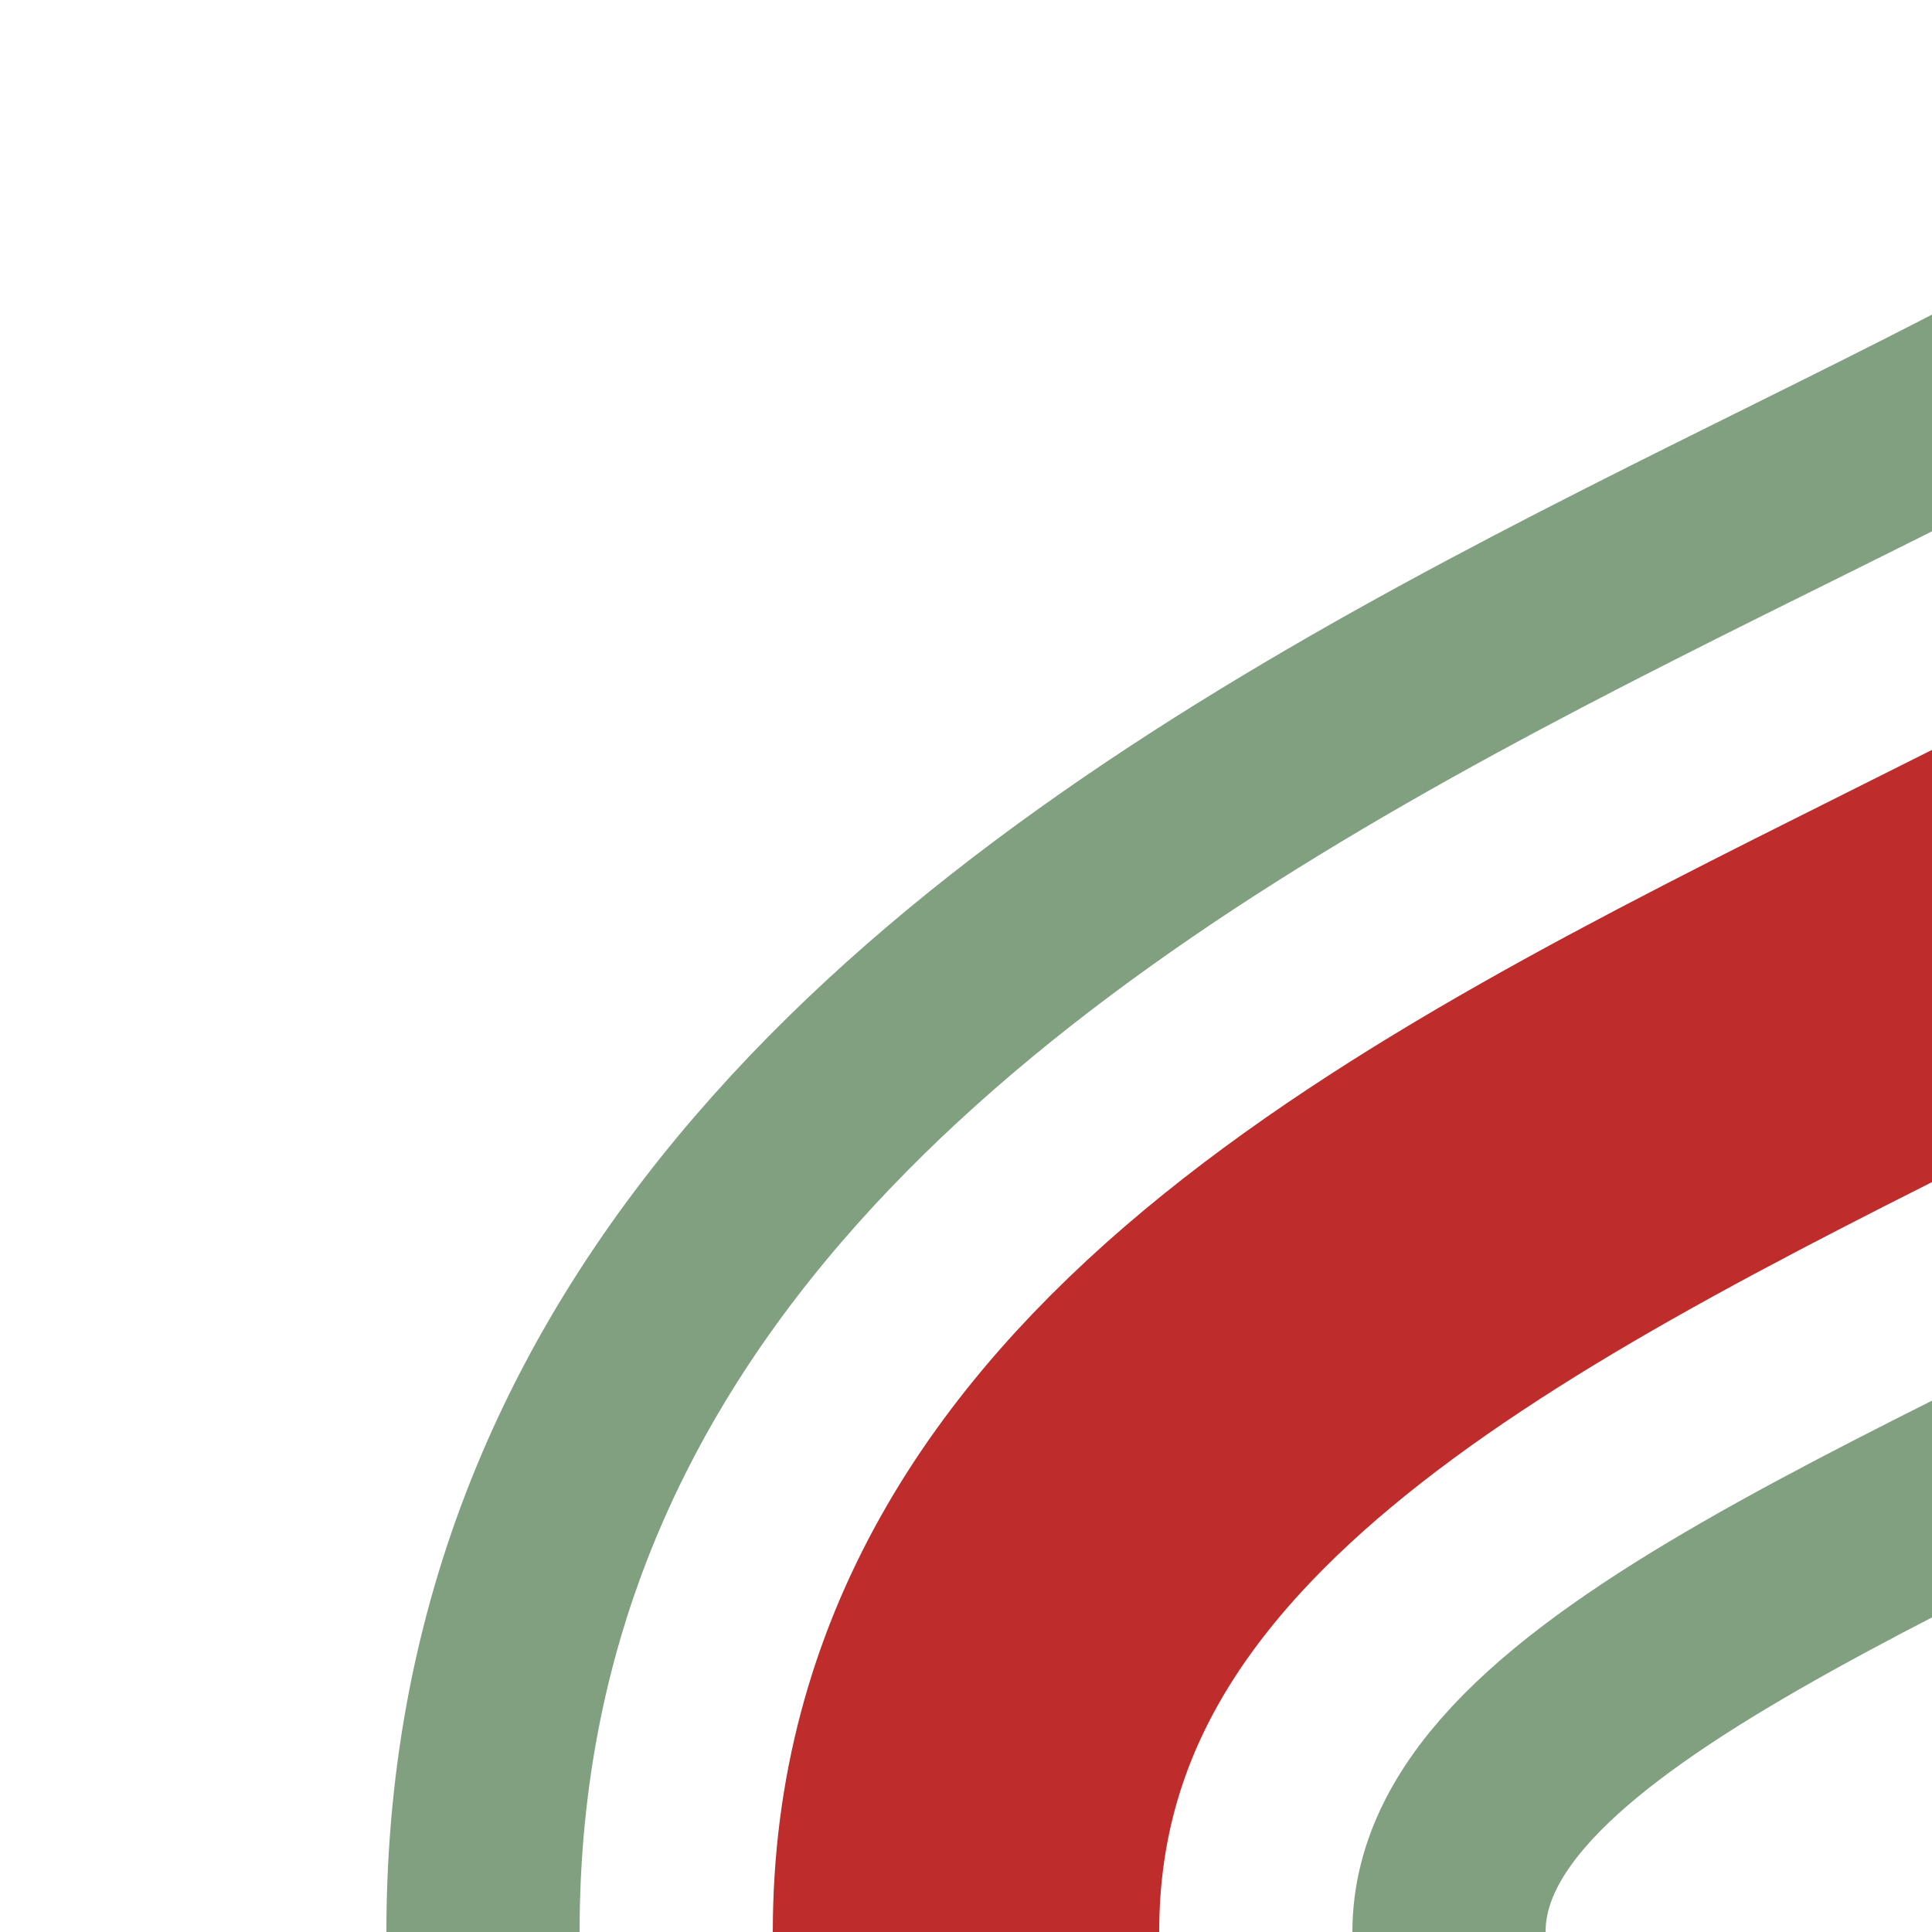
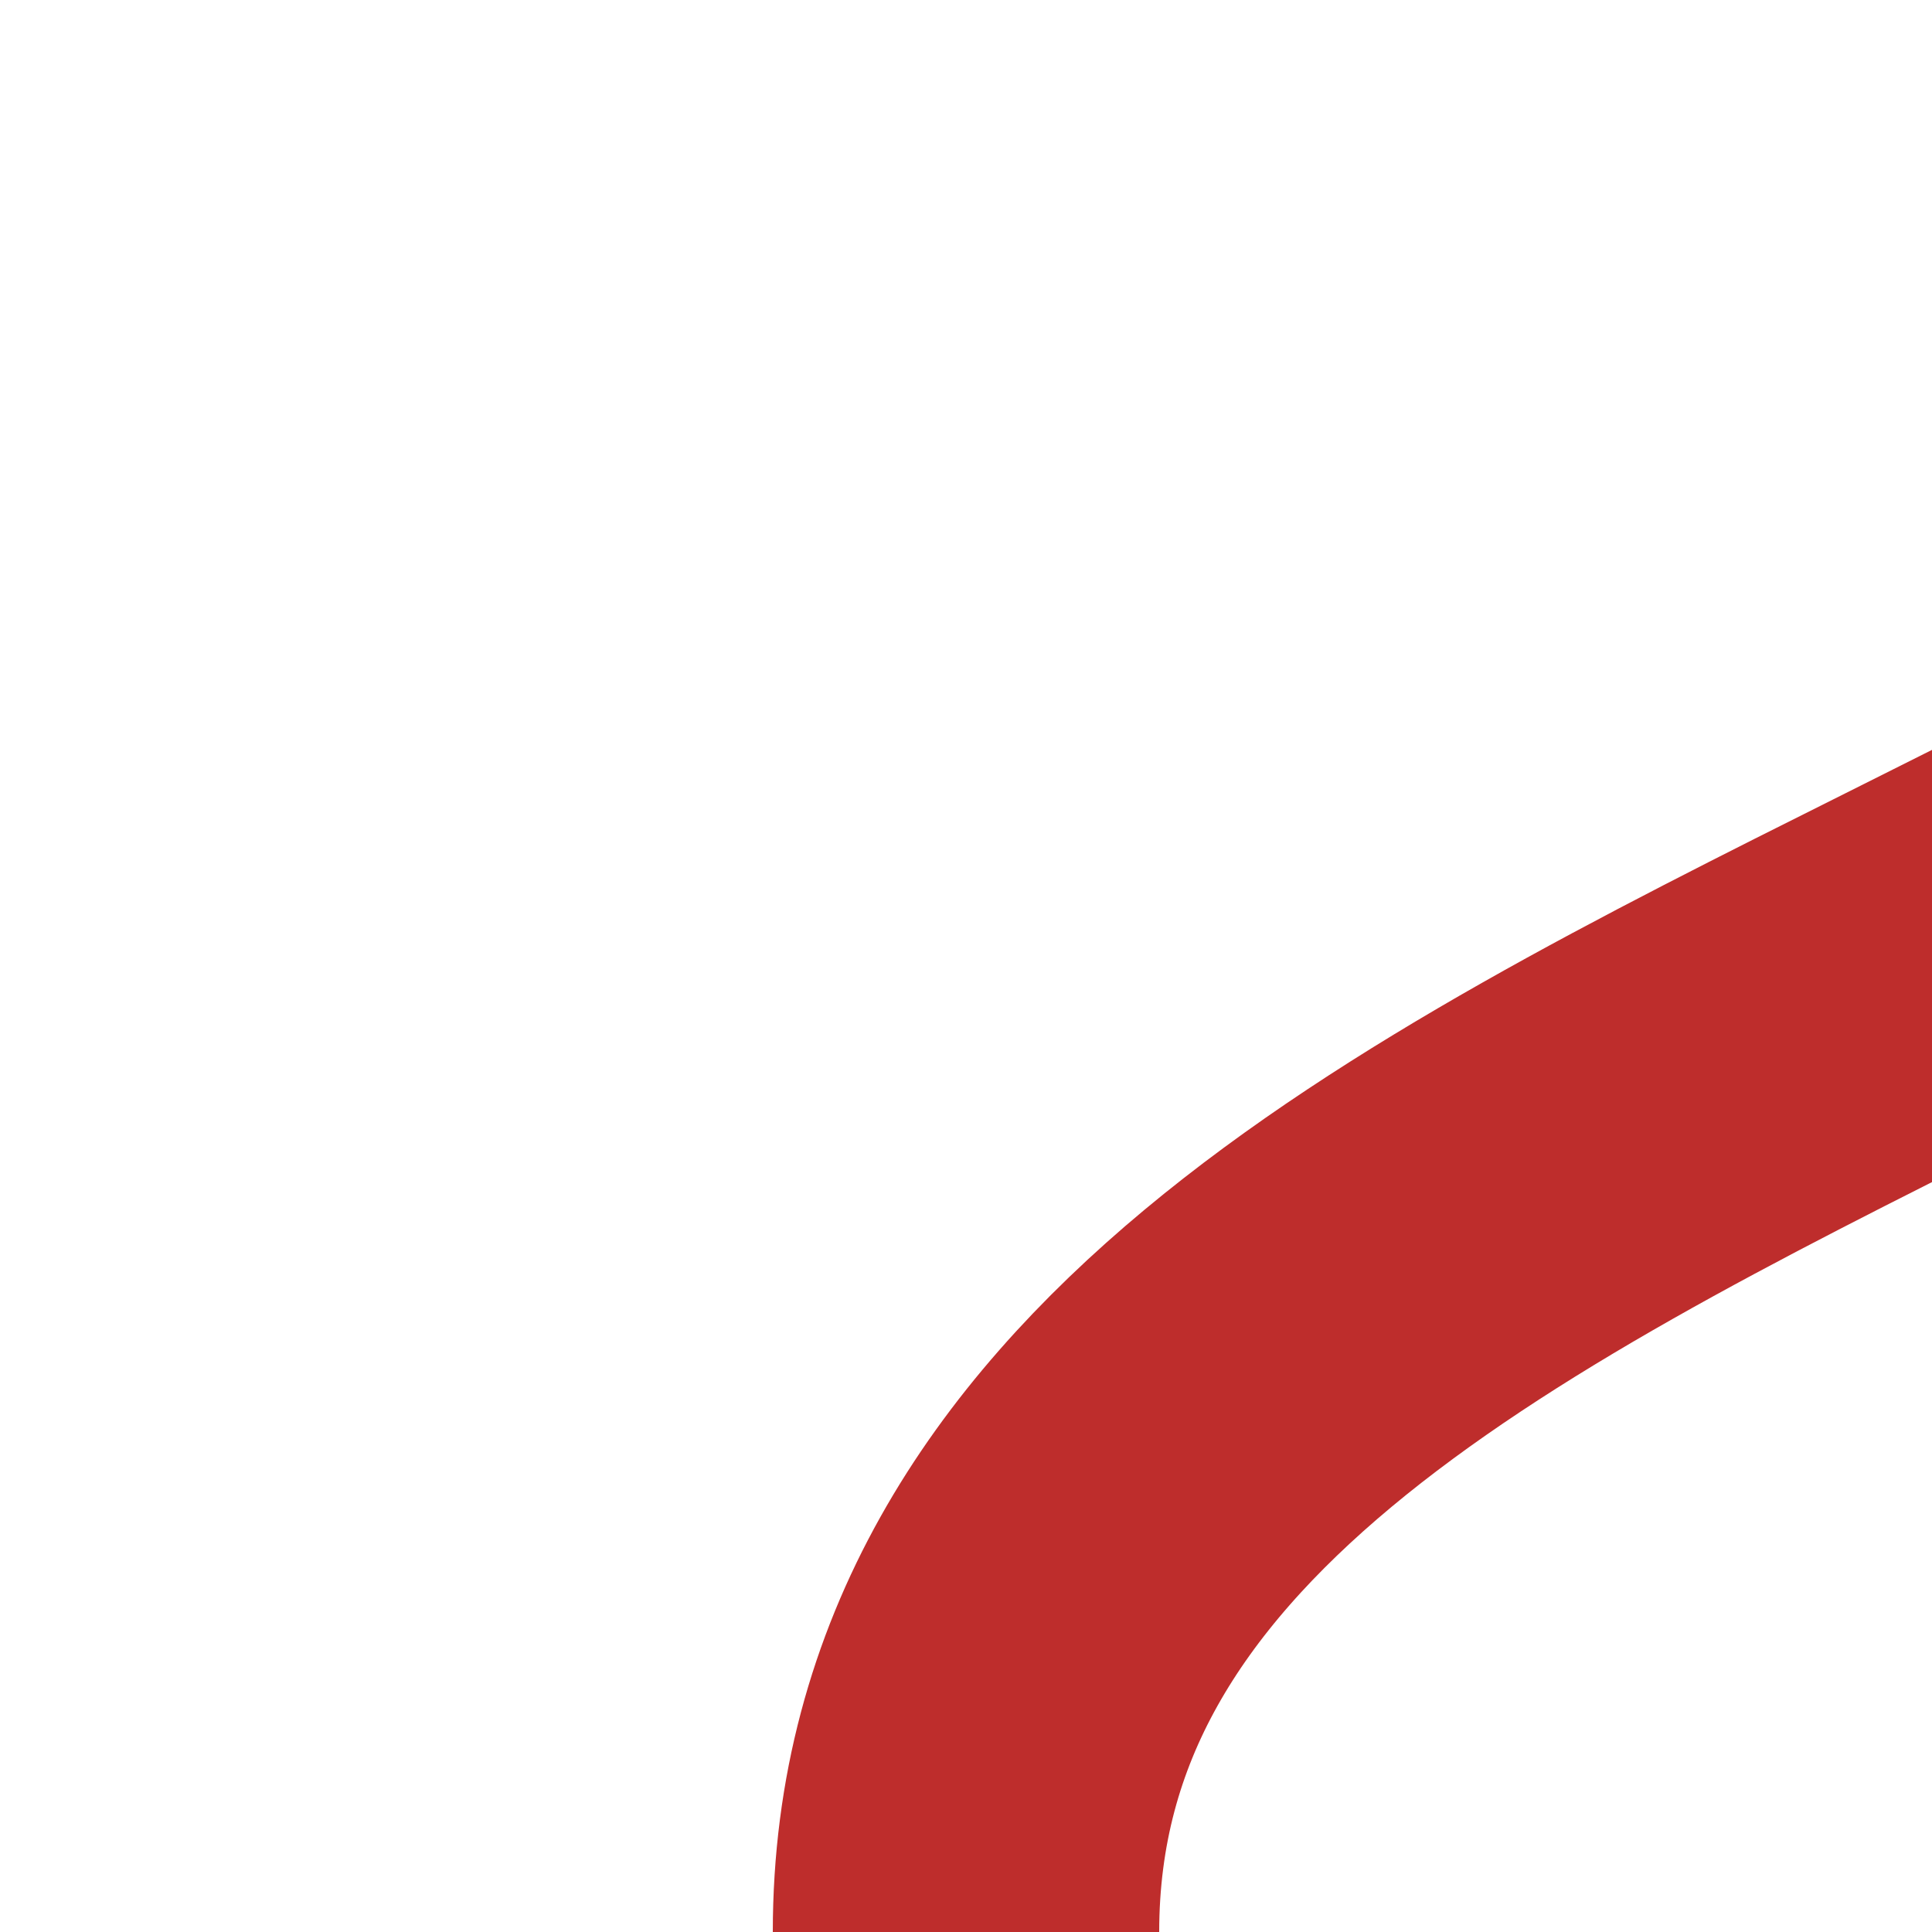
<svg xmlns="http://www.w3.org/2000/svg" width="500" height="500">
  <g fill="none">
    <path stroke="#BE2D2C" stroke-width="100" d="M250 500c0-250 500-250 500-500" />
-     <path stroke="#80A080" stroke-width="50" d="M375 500c0-125 500-170 500-500M625 0c0 125-500 170-500 500" />
  </g>
</svg>